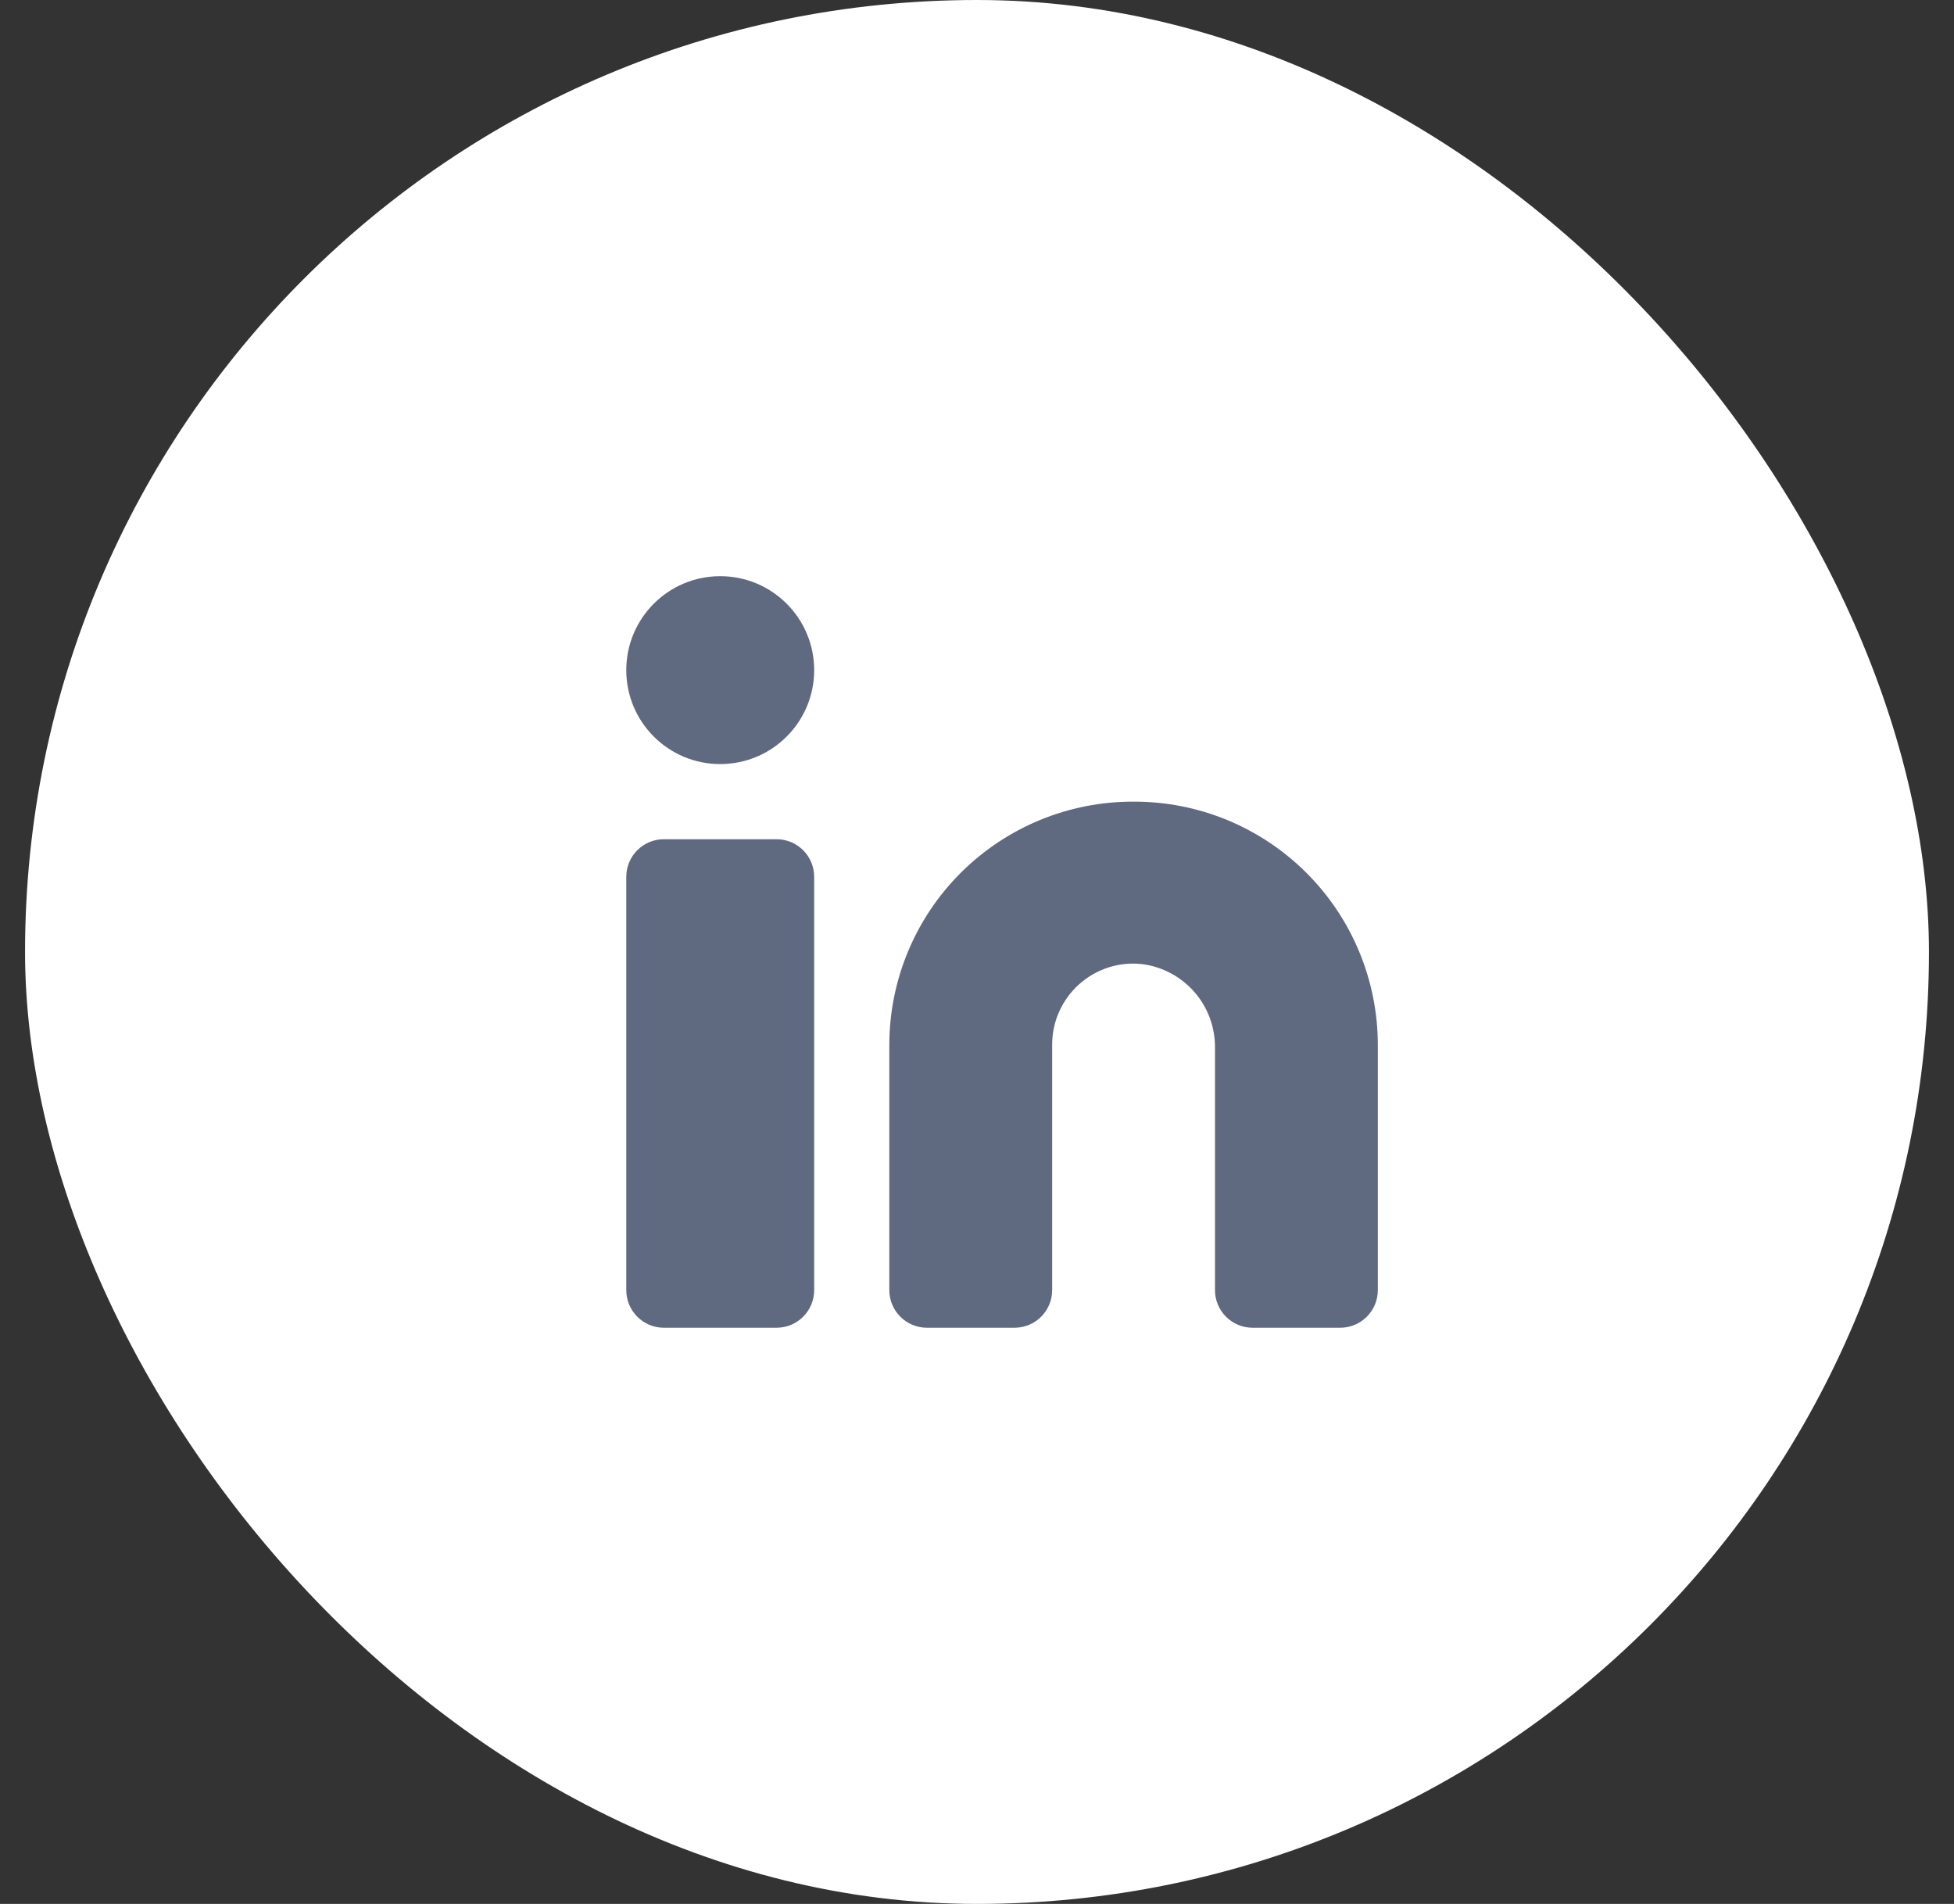
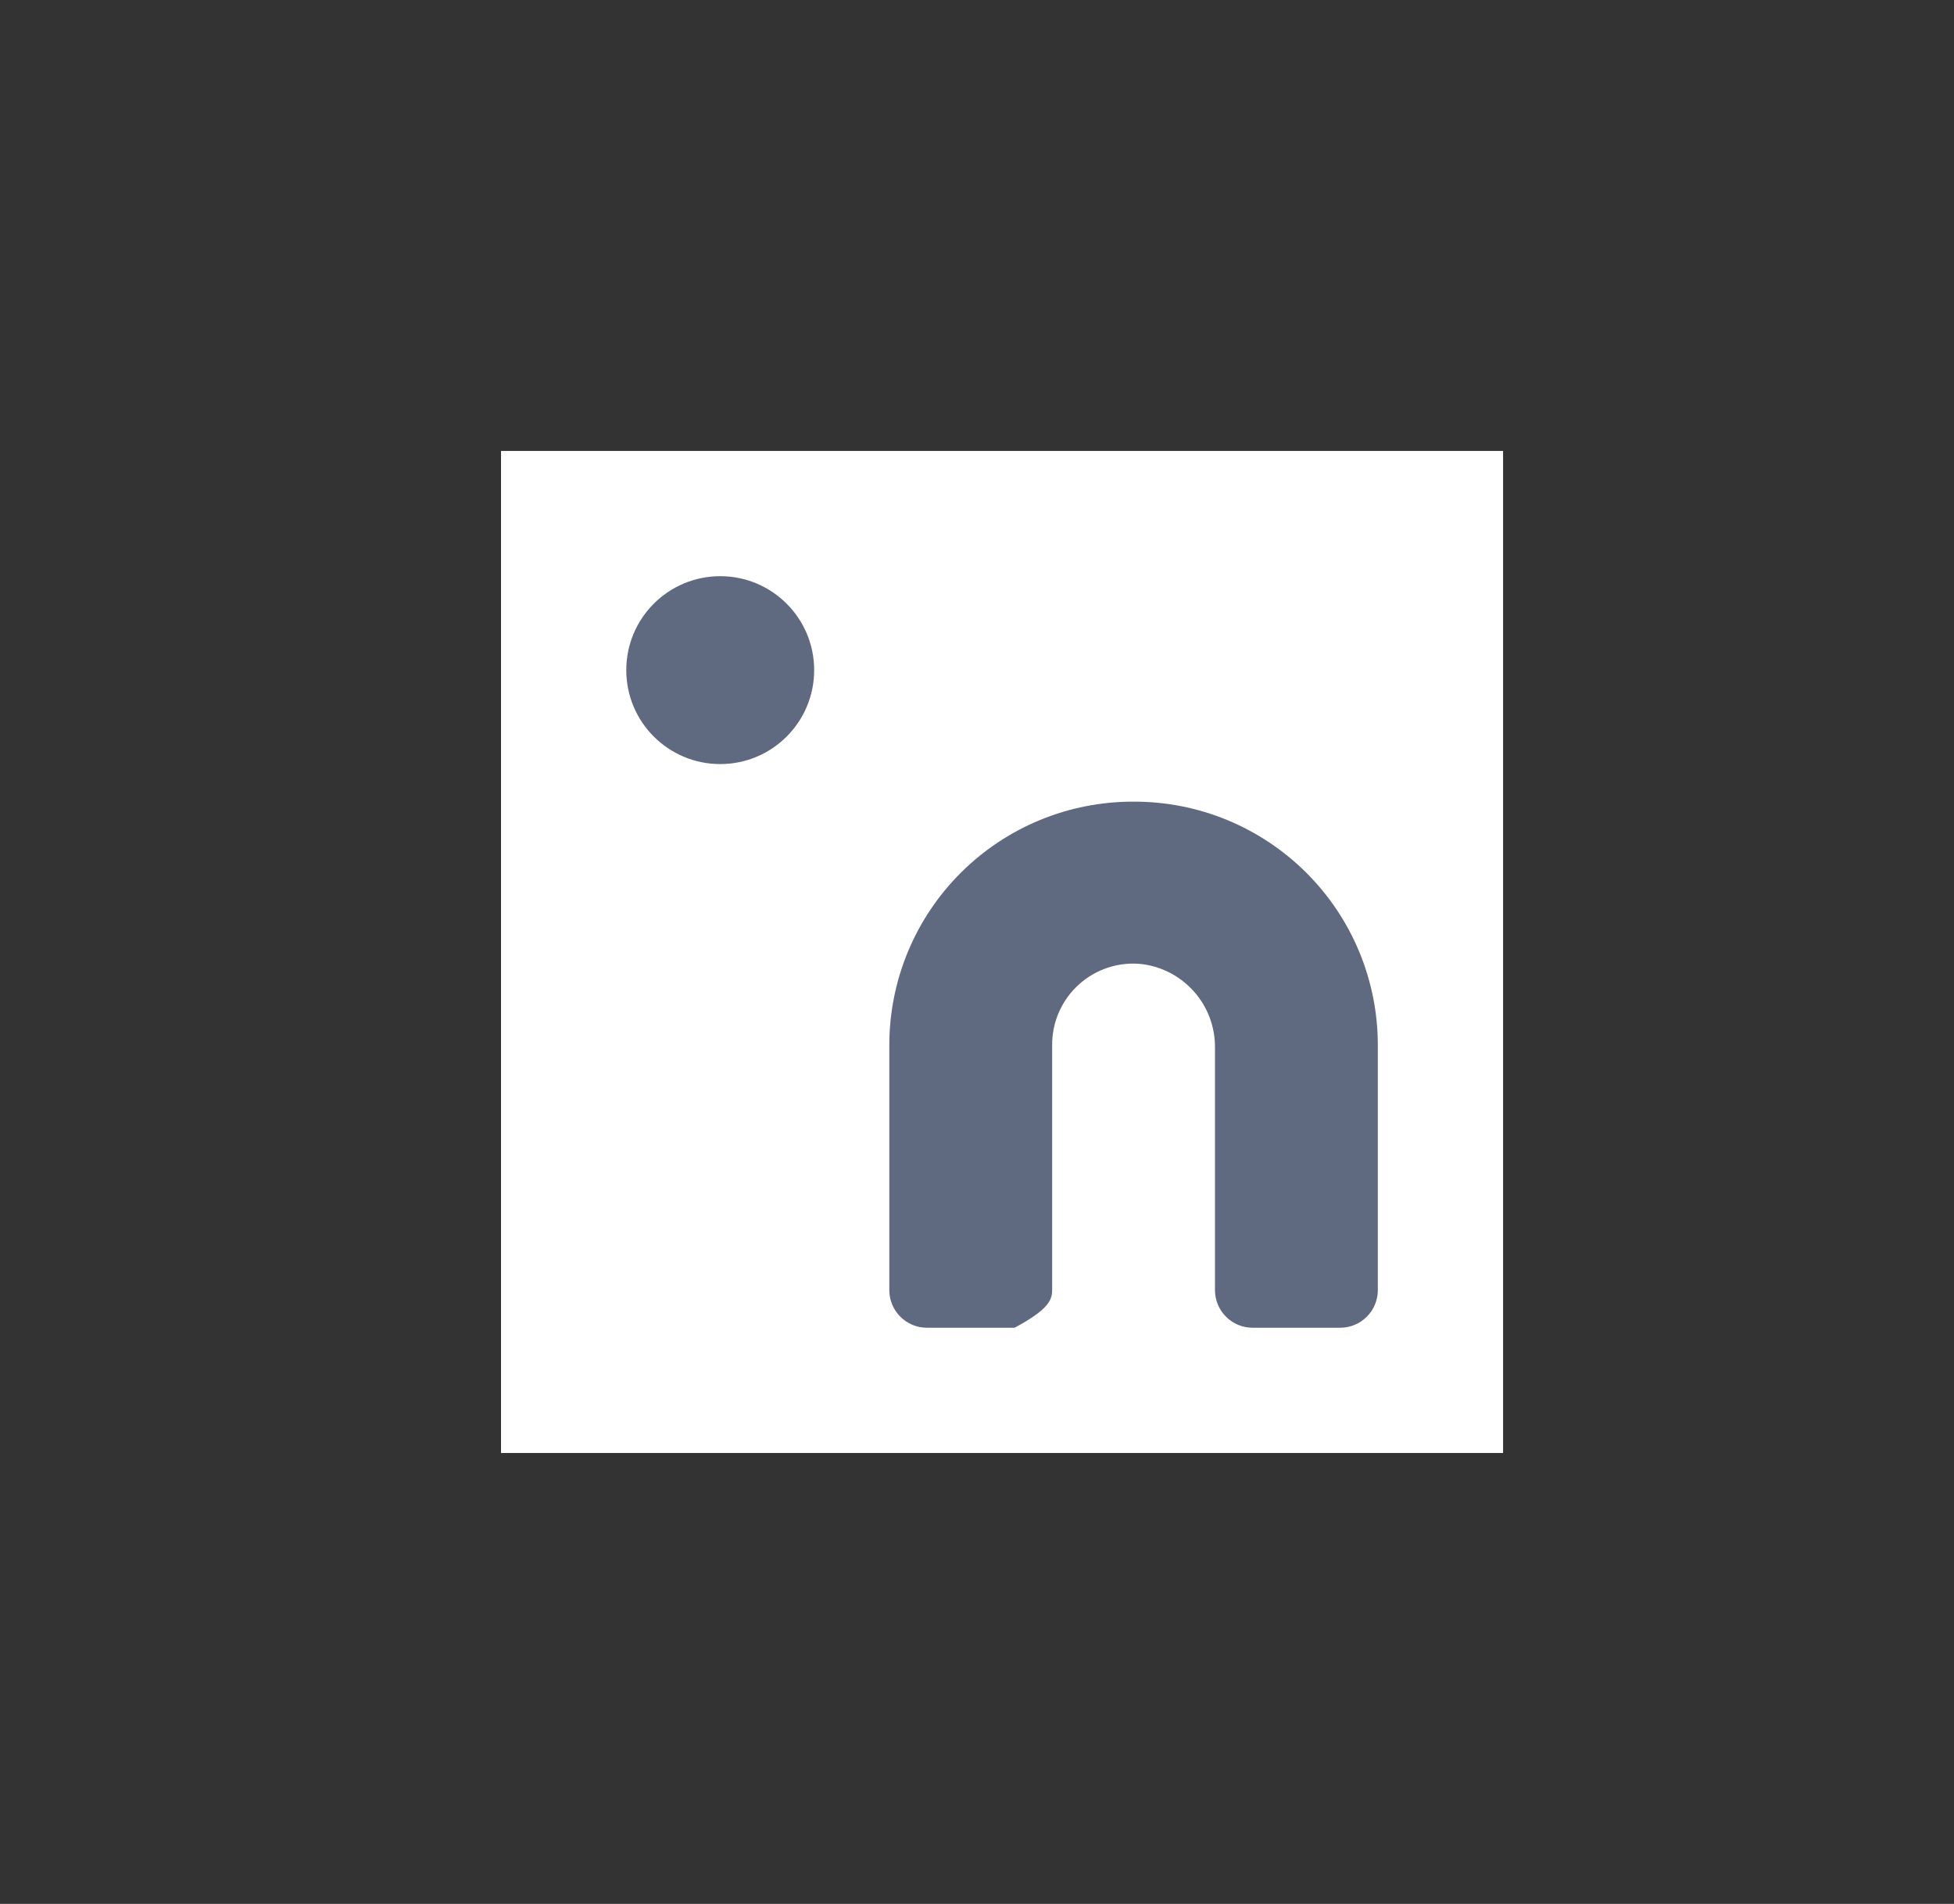
<svg xmlns="http://www.w3.org/2000/svg" width="39" height="38" viewBox="0 0 39 38" fill="none">
  <rect x="0" y="0" width="39" height="38" fill="#333333" stroke="none" />
-   <rect x="0.5" width="38" height="38" rx="19" fill="white" />
  <rect width="20" height="20" transform="translate(10 9)" fill="white" />
-   <path d="M22.625 16C21.986 15.998 21.353 16.122 20.763 16.364C20.172 16.607 19.635 16.964 19.182 17.414C18.729 17.865 18.369 18.4 18.124 18.989C17.878 19.579 17.751 20.211 17.75 20.85V25.75C17.75 25.949 17.829 26.14 17.97 26.28C18.11 26.421 18.301 26.5 18.5 26.5H20.25C20.449 26.5 20.64 26.421 20.78 26.28C20.921 26.14 21 25.949 21 25.75V20.85C21 20.623 21.047 20.398 21.14 20.191C21.233 19.983 21.368 19.798 21.537 19.646C21.706 19.494 21.905 19.38 22.121 19.31C22.337 19.24 22.566 19.217 22.792 19.242C23.197 19.293 23.569 19.491 23.838 19.798C24.107 20.105 24.253 20.5 24.25 20.908V25.75C24.25 25.949 24.329 26.14 24.47 26.28C24.61 26.421 24.801 26.5 25 26.5H26.75C26.949 26.5 27.14 26.421 27.28 26.28C27.421 26.14 27.5 25.949 27.5 25.75V20.85C27.499 20.211 27.372 19.579 27.126 18.989C26.881 18.4 26.521 17.865 26.068 17.414C25.615 16.964 25.078 16.607 24.487 16.364C23.897 16.122 23.264 15.998 22.625 16Z" fill="#5F697F" />
-   <path d="M15.5 16.75H13.25C12.836 16.75 12.5 17.086 12.5 17.5V25.75C12.5 26.164 12.836 26.5 13.25 26.5H15.5C15.914 26.5 16.25 26.164 16.25 25.75V17.5C16.25 17.086 15.914 16.75 15.5 16.75Z" fill="#5F697F" />
+   <path d="M22.625 16C21.986 15.998 21.353 16.122 20.763 16.364C20.172 16.607 19.635 16.964 19.182 17.414C18.729 17.865 18.369 18.4 18.124 18.989C17.878 19.579 17.751 20.211 17.75 20.85V25.75C17.75 25.949 17.829 26.14 17.97 26.28C18.11 26.421 18.301 26.5 18.5 26.5H20.25C20.921 26.14 21 25.949 21 25.75V20.85C21 20.623 21.047 20.398 21.14 20.191C21.233 19.983 21.368 19.798 21.537 19.646C21.706 19.494 21.905 19.38 22.121 19.31C22.337 19.24 22.566 19.217 22.792 19.242C23.197 19.293 23.569 19.491 23.838 19.798C24.107 20.105 24.253 20.5 24.25 20.908V25.75C24.25 25.949 24.329 26.14 24.47 26.28C24.61 26.421 24.801 26.5 25 26.5H26.75C26.949 26.5 27.14 26.421 27.28 26.28C27.421 26.14 27.5 25.949 27.5 25.75V20.85C27.499 20.211 27.372 19.579 27.126 18.989C26.881 18.4 26.521 17.865 26.068 17.414C25.615 16.964 25.078 16.607 24.487 16.364C23.897 16.122 23.264 15.998 22.625 16Z" fill="#5F697F" />
  <path d="M14.375 15.25C15.411 15.25 16.25 14.411 16.25 13.375C16.25 12.339 15.411 11.5 14.375 11.5C13.339 11.5 12.5 12.339 12.5 13.375C12.5 14.411 13.339 15.25 14.375 15.25Z" fill="#5F697F" />
</svg>